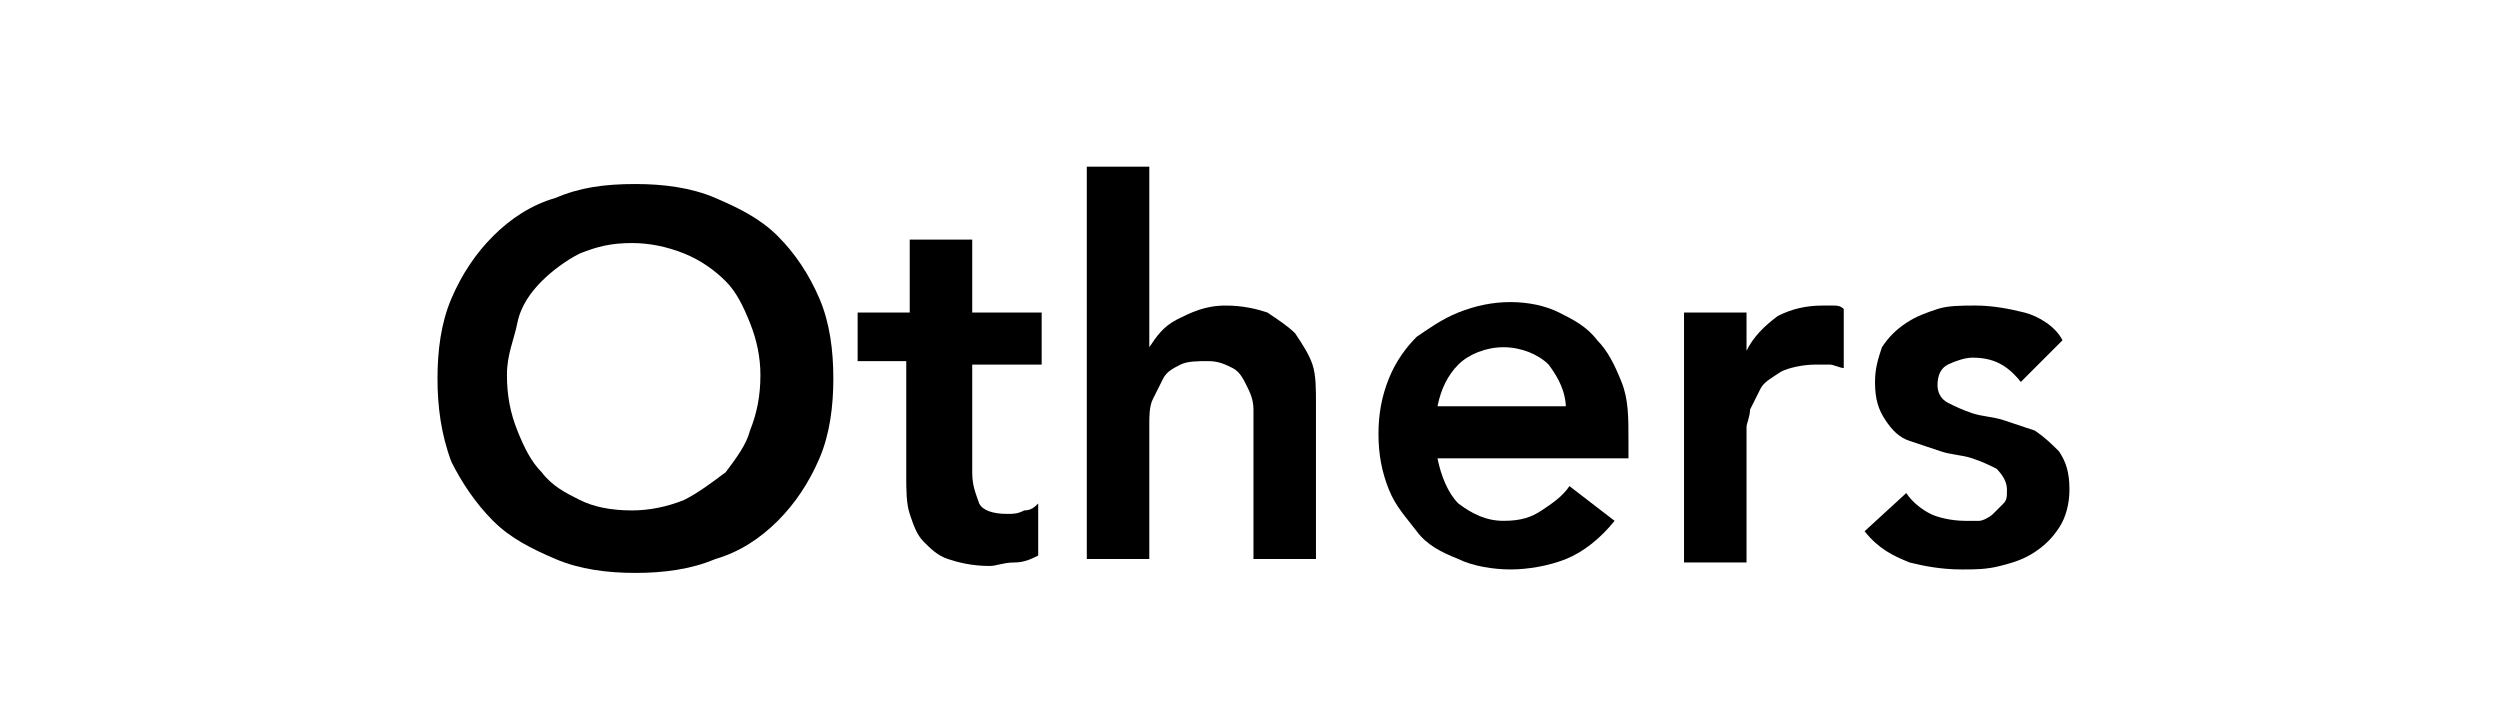
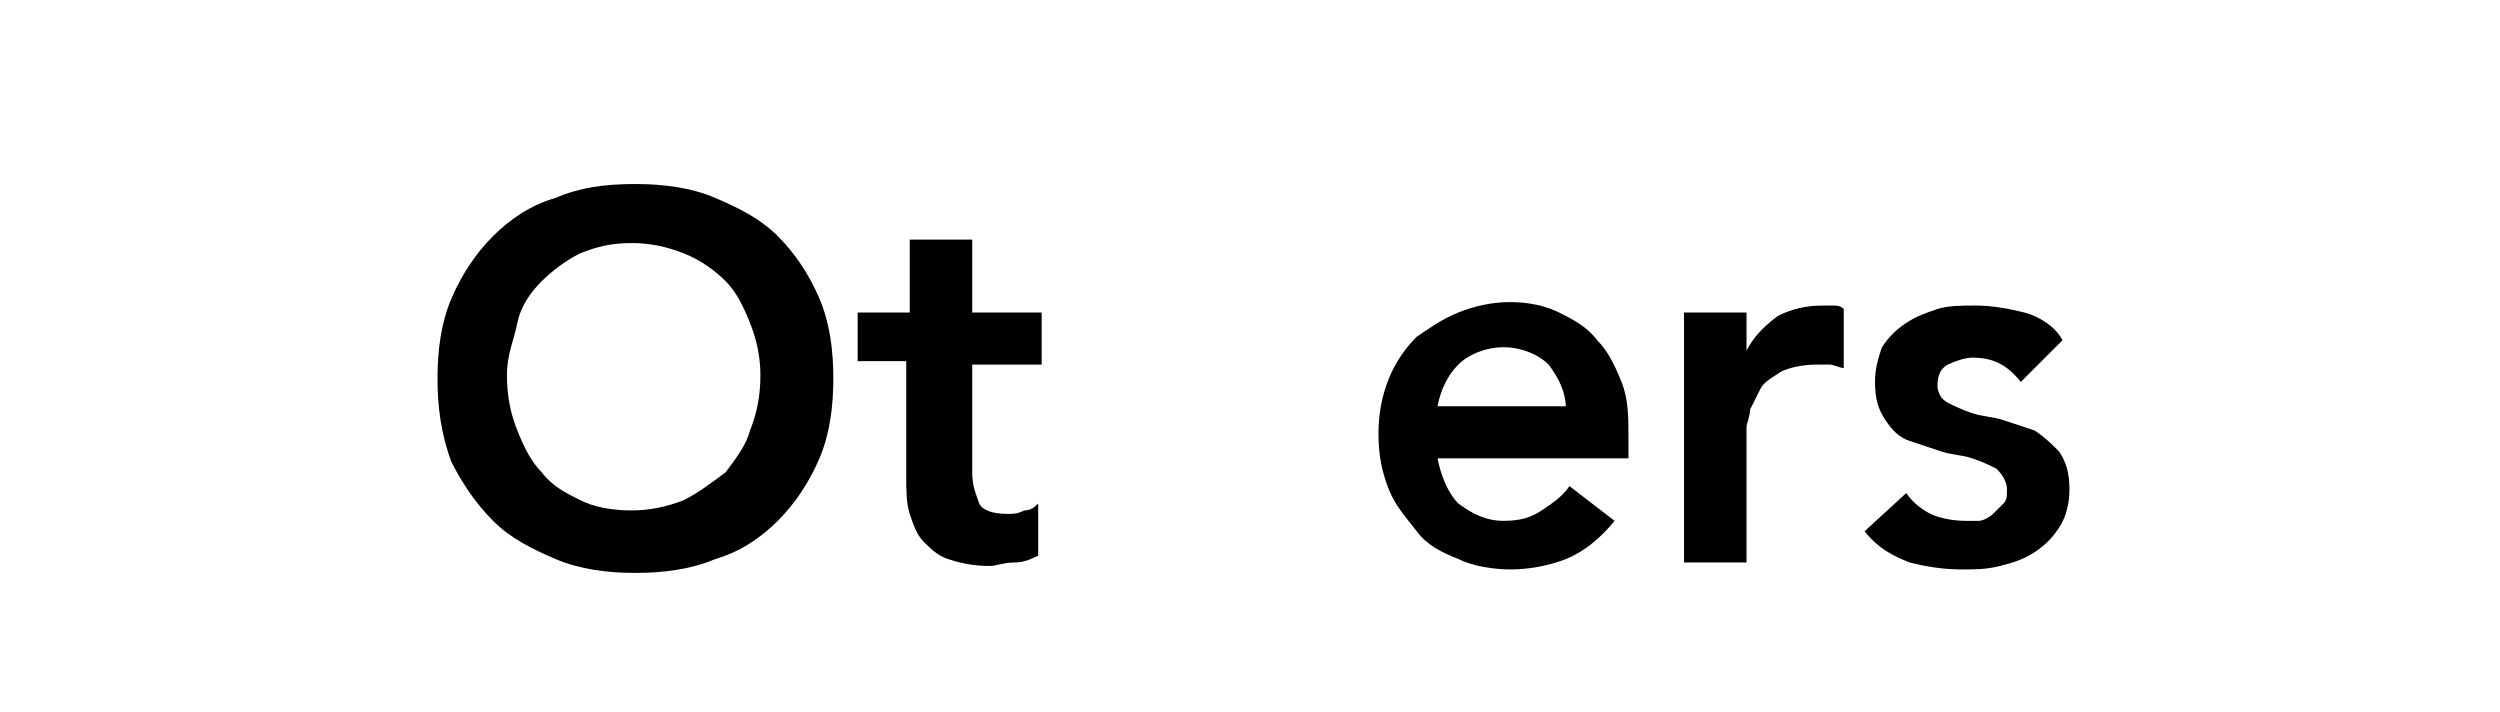
<svg xmlns="http://www.w3.org/2000/svg" version="1.0" id="Layer" x="0px" y="0px" viewBox="0 0 72 20.5" style="enable-background:new 0 0 72 20.5;" xml:space="preserve">
  <g>
    <path d="M12.6,10.9c0-0.8,0.1-1.6,0.4-2.3c0.3-0.7,0.7-1.3,1.2-1.8c0.5-0.5,1.1-0.9,1.8-1.1c0.7-0.3,1.4-0.4,2.3-0.4   c0.8,0,1.6,0.1,2.3,0.4s1.3,0.6,1.8,1.1c0.5,0.5,0.9,1.1,1.2,1.8c0.3,0.7,0.4,1.5,0.4,2.3c0,0.8-0.1,1.6-0.4,2.3   c-0.3,0.7-0.7,1.3-1.2,1.8c-0.5,0.5-1.1,0.9-1.8,1.1c-0.7,0.3-1.5,0.4-2.3,0.4c-0.8,0-1.6-0.1-2.3-0.4c-0.7-0.3-1.3-0.6-1.8-1.1   c-0.5-0.5-0.9-1.1-1.2-1.7C12.7,12.5,12.6,11.7,12.6,10.9z M14.6,10.8c0,0.6,0.1,1.1,0.3,1.6s0.4,0.9,0.7,1.2   c0.3,0.4,0.7,0.6,1.1,0.8c0.4,0.2,0.9,0.3,1.5,0.3c0.5,0,1-0.1,1.5-0.3c0.4-0.2,0.8-0.5,1.2-0.8c0.3-0.4,0.6-0.8,0.7-1.2   c0.2-0.5,0.3-1,0.3-1.6c0-0.5-0.1-1-0.3-1.5c-0.2-0.5-0.4-0.9-0.7-1.2c-0.3-0.3-0.7-0.6-1.2-0.8c-0.5-0.2-1-0.3-1.5-0.3   c-0.6,0-1,0.1-1.5,0.3c-0.4,0.2-0.8,0.5-1.1,0.8c-0.3,0.3-0.6,0.7-0.7,1.2S14.6,10.2,14.6,10.8z" />
    <path d="M24.7,10.5V9h1.5V6.9h1.8V9h2v1.5h-2v3.1c0,0.4,0.1,0.6,0.2,0.9c0.1,0.2,0.4,0.3,0.8,0.3c0.2,0,0.3,0,0.5-0.1   c0.2,0,0.3-0.1,0.4-0.2v1.5c-0.2,0.1-0.4,0.2-0.7,0.2c-0.3,0-0.5,0.1-0.7,0.1c-0.5,0-0.9-0.1-1.2-0.2s-0.5-0.3-0.7-0.5   c-0.2-0.2-0.3-0.5-0.4-0.8c-0.1-0.3-0.1-0.7-0.1-1.1v-3.3H24.7z" />
-     <path d="M33.1,10L33.1,10c0.2-0.3,0.4-0.6,0.8-0.8c0.4-0.2,0.8-0.4,1.4-0.4c0.5,0,0.9,0.1,1.2,0.2c0.3,0.2,0.6,0.4,0.8,0.6   c0.2,0.3,0.4,0.6,0.5,0.9s0.1,0.7,0.1,1.1v4.5h-1.8v-3.6c0-0.2,0-0.4,0-0.7s-0.1-0.5-0.2-0.7c-0.1-0.2-0.2-0.4-0.4-0.5   c-0.2-0.1-0.4-0.2-0.7-0.2c-0.3,0-0.6,0-0.8,0.1s-0.4,0.2-0.5,0.4c-0.1,0.2-0.2,0.4-0.3,0.6c-0.1,0.2-0.1,0.5-0.1,0.7v3.9h-1.8V4.8   h1.8V10z" />
    <path d="M41.4,13.2c0.1,0.5,0.3,1,0.6,1.3c0.4,0.3,0.8,0.5,1.3,0.5c0.5,0,0.8-0.1,1.1-0.3s0.6-0.4,0.8-0.7l1.3,1   c-0.4,0.5-0.9,0.9-1.4,1.1c-0.5,0.2-1.1,0.3-1.6,0.3c-0.5,0-1.1-0.1-1.5-0.3c-0.5-0.2-0.9-0.4-1.2-0.8s-0.6-0.7-0.8-1.2   c-0.2-0.5-0.3-1-0.3-1.6c0-0.6,0.1-1.1,0.3-1.6c0.2-0.5,0.5-0.9,0.8-1.2C41.1,9.5,41.5,9.2,42,9c0.5-0.2,1-0.3,1.5-0.3   c0.5,0,1,0.1,1.4,0.3c0.4,0.2,0.8,0.4,1.1,0.8c0.3,0.3,0.5,0.7,0.7,1.2c0.2,0.5,0.2,1,0.2,1.7v0.5H41.4z M45.1,11.8   c0-0.5-0.2-0.9-0.5-1.3c-0.3-0.3-0.8-0.5-1.3-0.5c-0.5,0-1,0.2-1.3,0.5s-0.5,0.7-0.6,1.2H45.1z" />
    <path d="M48.5,9h1.8v1.1h0c0.2-0.4,0.5-0.7,0.9-1c0.4-0.2,0.8-0.3,1.3-0.3c0.1,0,0.2,0,0.3,0c0.1,0,0.2,0,0.3,0.1v1.7   c-0.1,0-0.3-0.1-0.4-0.1c-0.1,0-0.3,0-0.4,0c-0.4,0-0.8,0.1-1,0.2c-0.3,0.2-0.5,0.3-0.6,0.5c-0.1,0.2-0.2,0.4-0.3,0.6   c0,0.2-0.1,0.4-0.1,0.5v3.9h-1.8V9z" />
    <path d="M58.2,11c-0.4-0.5-0.8-0.7-1.4-0.7c-0.2,0-0.5,0.1-0.7,0.2c-0.2,0.1-0.3,0.3-0.3,0.6c0,0.2,0.1,0.4,0.3,0.5   s0.4,0.2,0.7,0.3s0.6,0.1,0.9,0.2c0.3,0.1,0.6,0.2,0.9,0.3c0.3,0.2,0.5,0.4,0.7,0.6c0.2,0.3,0.3,0.6,0.3,1.1c0,0.4-0.1,0.8-0.3,1.1   s-0.4,0.5-0.7,0.7c-0.3,0.2-0.6,0.3-1,0.4c-0.4,0.1-0.7,0.1-1.1,0.1c-0.6,0-1.1-0.1-1.5-0.2c-0.5-0.2-0.9-0.4-1.3-0.9l1.2-1.1   c0.2,0.3,0.5,0.5,0.7,0.6s0.6,0.2,1,0.2c0.1,0,0.3,0,0.4,0c0.1,0,0.3-0.1,0.4-0.2c0.1-0.1,0.2-0.2,0.3-0.3c0.1-0.1,0.1-0.2,0.1-0.4   c0-0.2-0.1-0.4-0.3-0.6c-0.2-0.1-0.4-0.2-0.7-0.3c-0.3-0.1-0.6-0.1-0.9-0.2c-0.3-0.1-0.6-0.2-0.9-0.3c-0.3-0.1-0.5-0.3-0.7-0.6   c-0.2-0.3-0.3-0.6-0.3-1.1c0-0.4,0.1-0.7,0.2-1c0.2-0.3,0.4-0.5,0.7-0.7c0.3-0.2,0.6-0.3,0.9-0.4c0.3-0.1,0.7-0.1,1.1-0.1   c0.5,0,1,0.1,1.4,0.2s0.9,0.4,1.1,0.8L58.2,11z" />
  </g>
</svg>